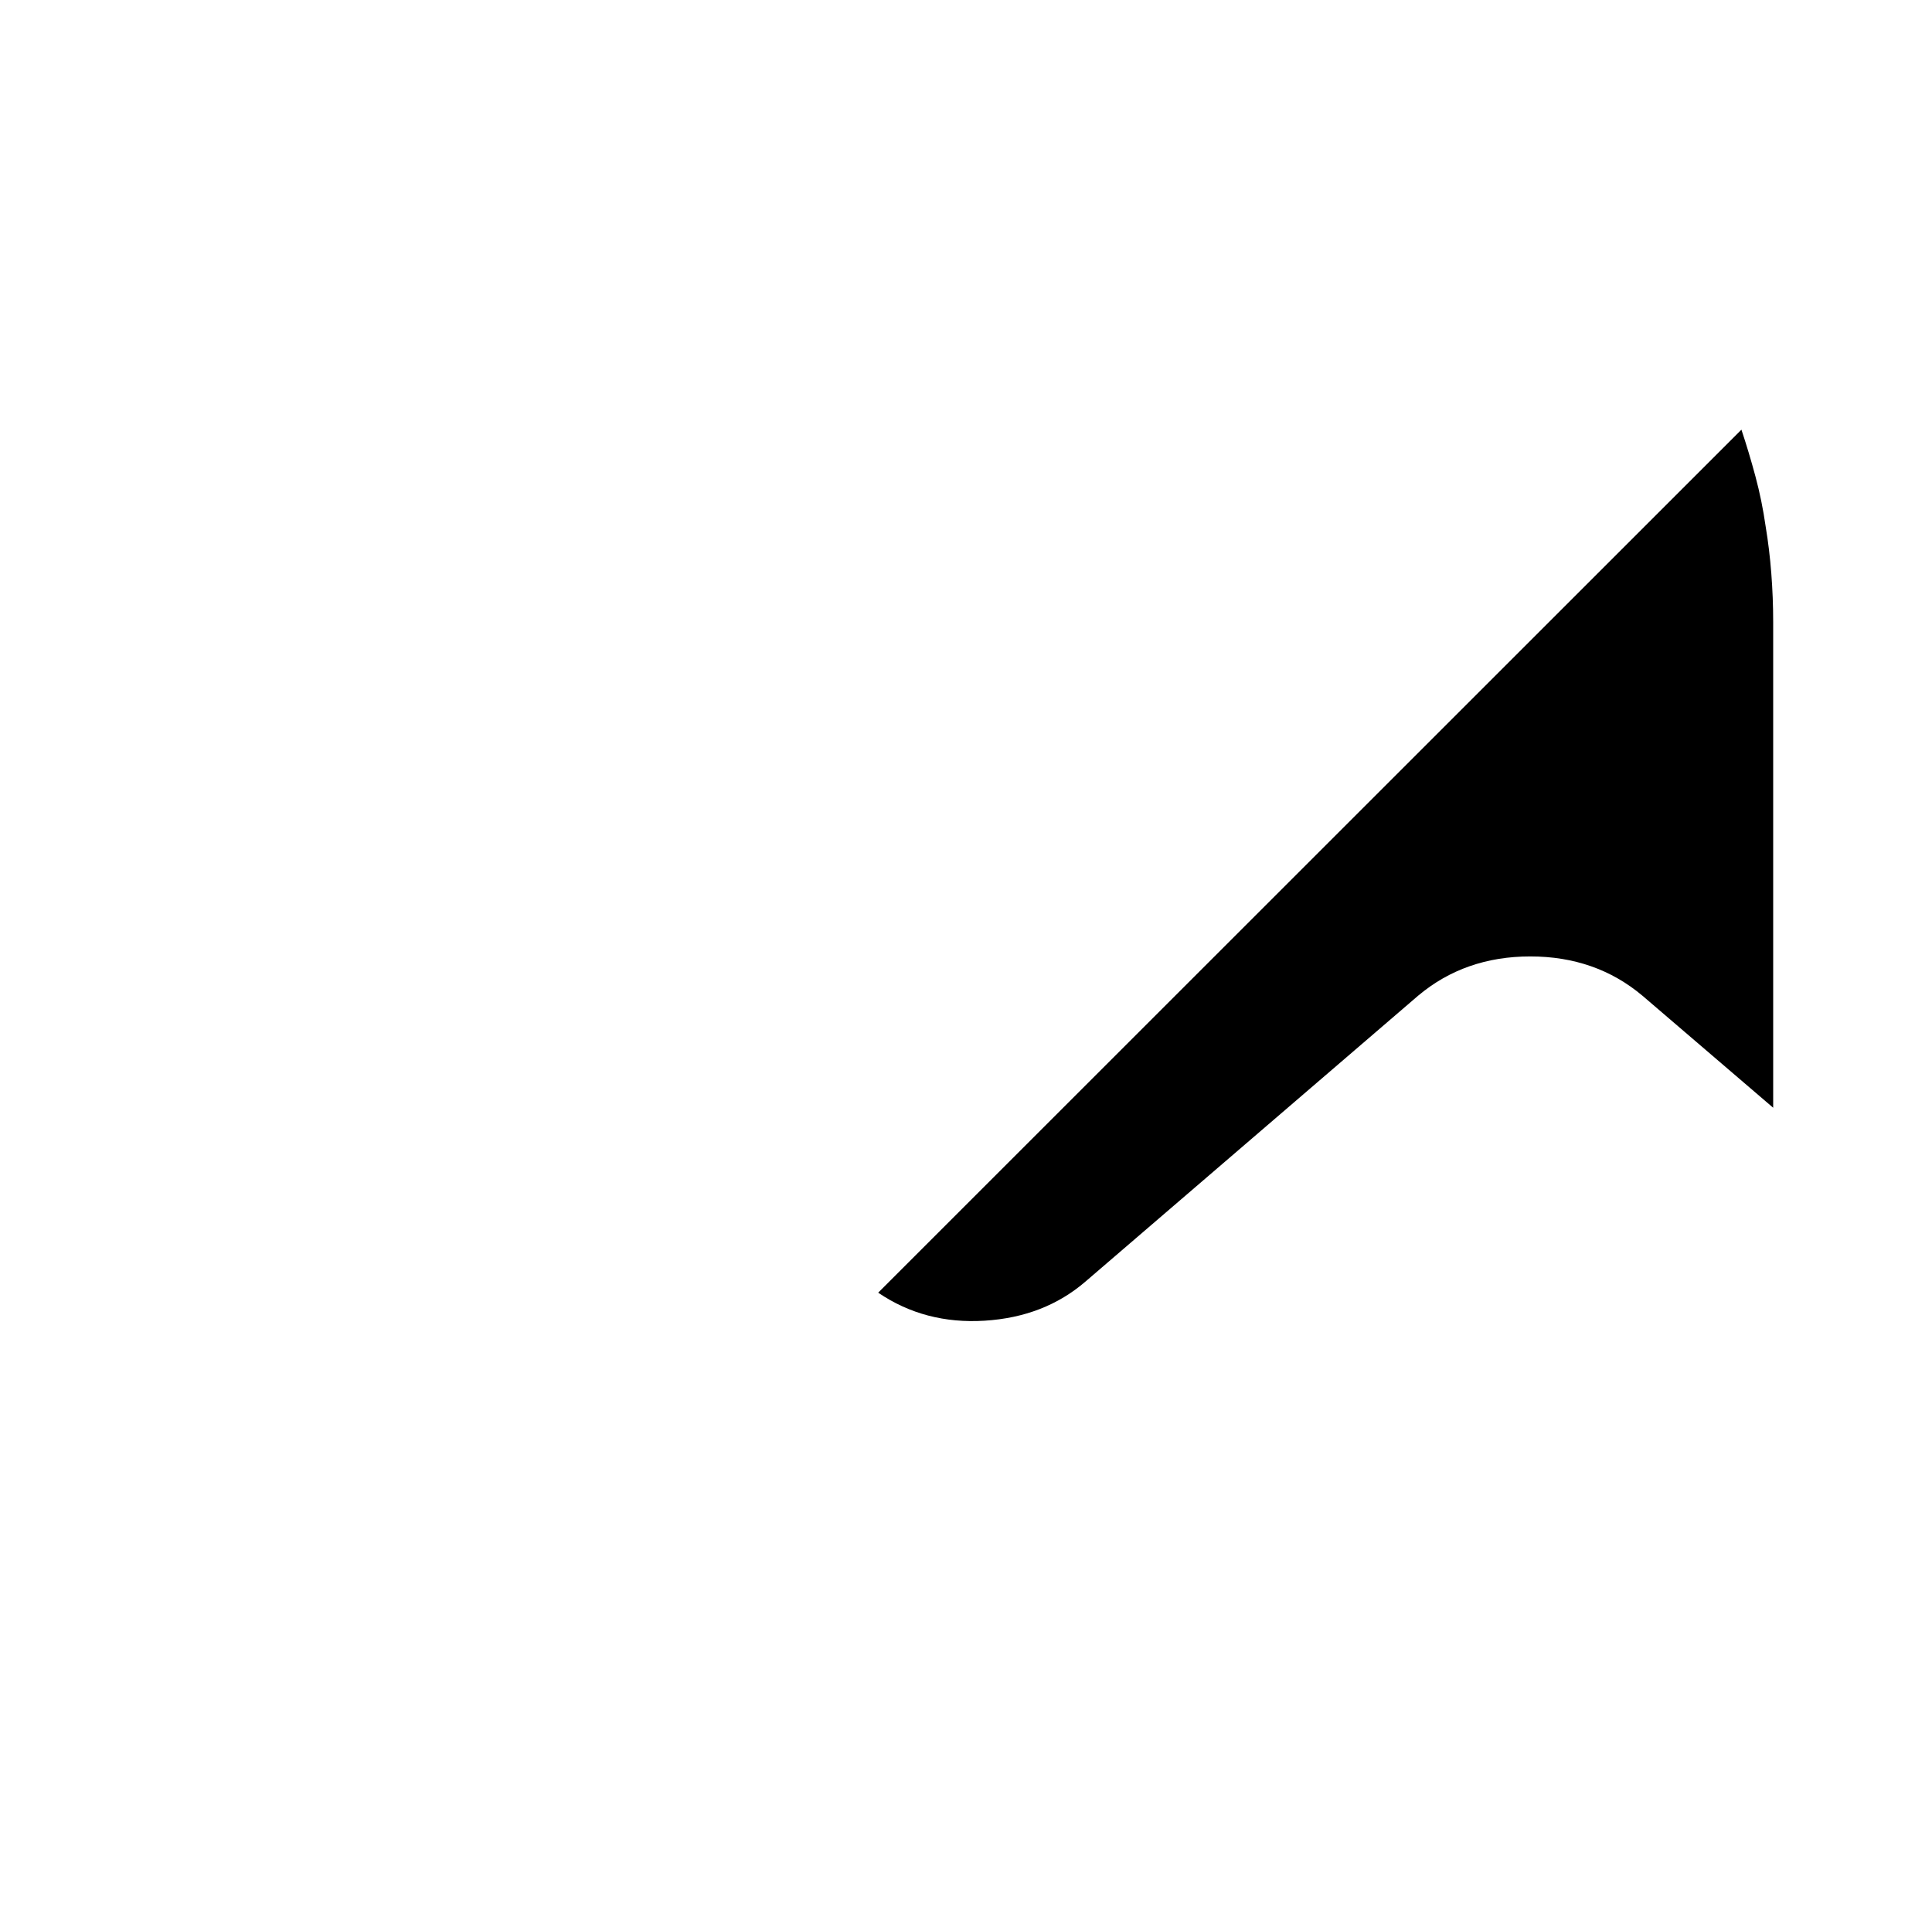
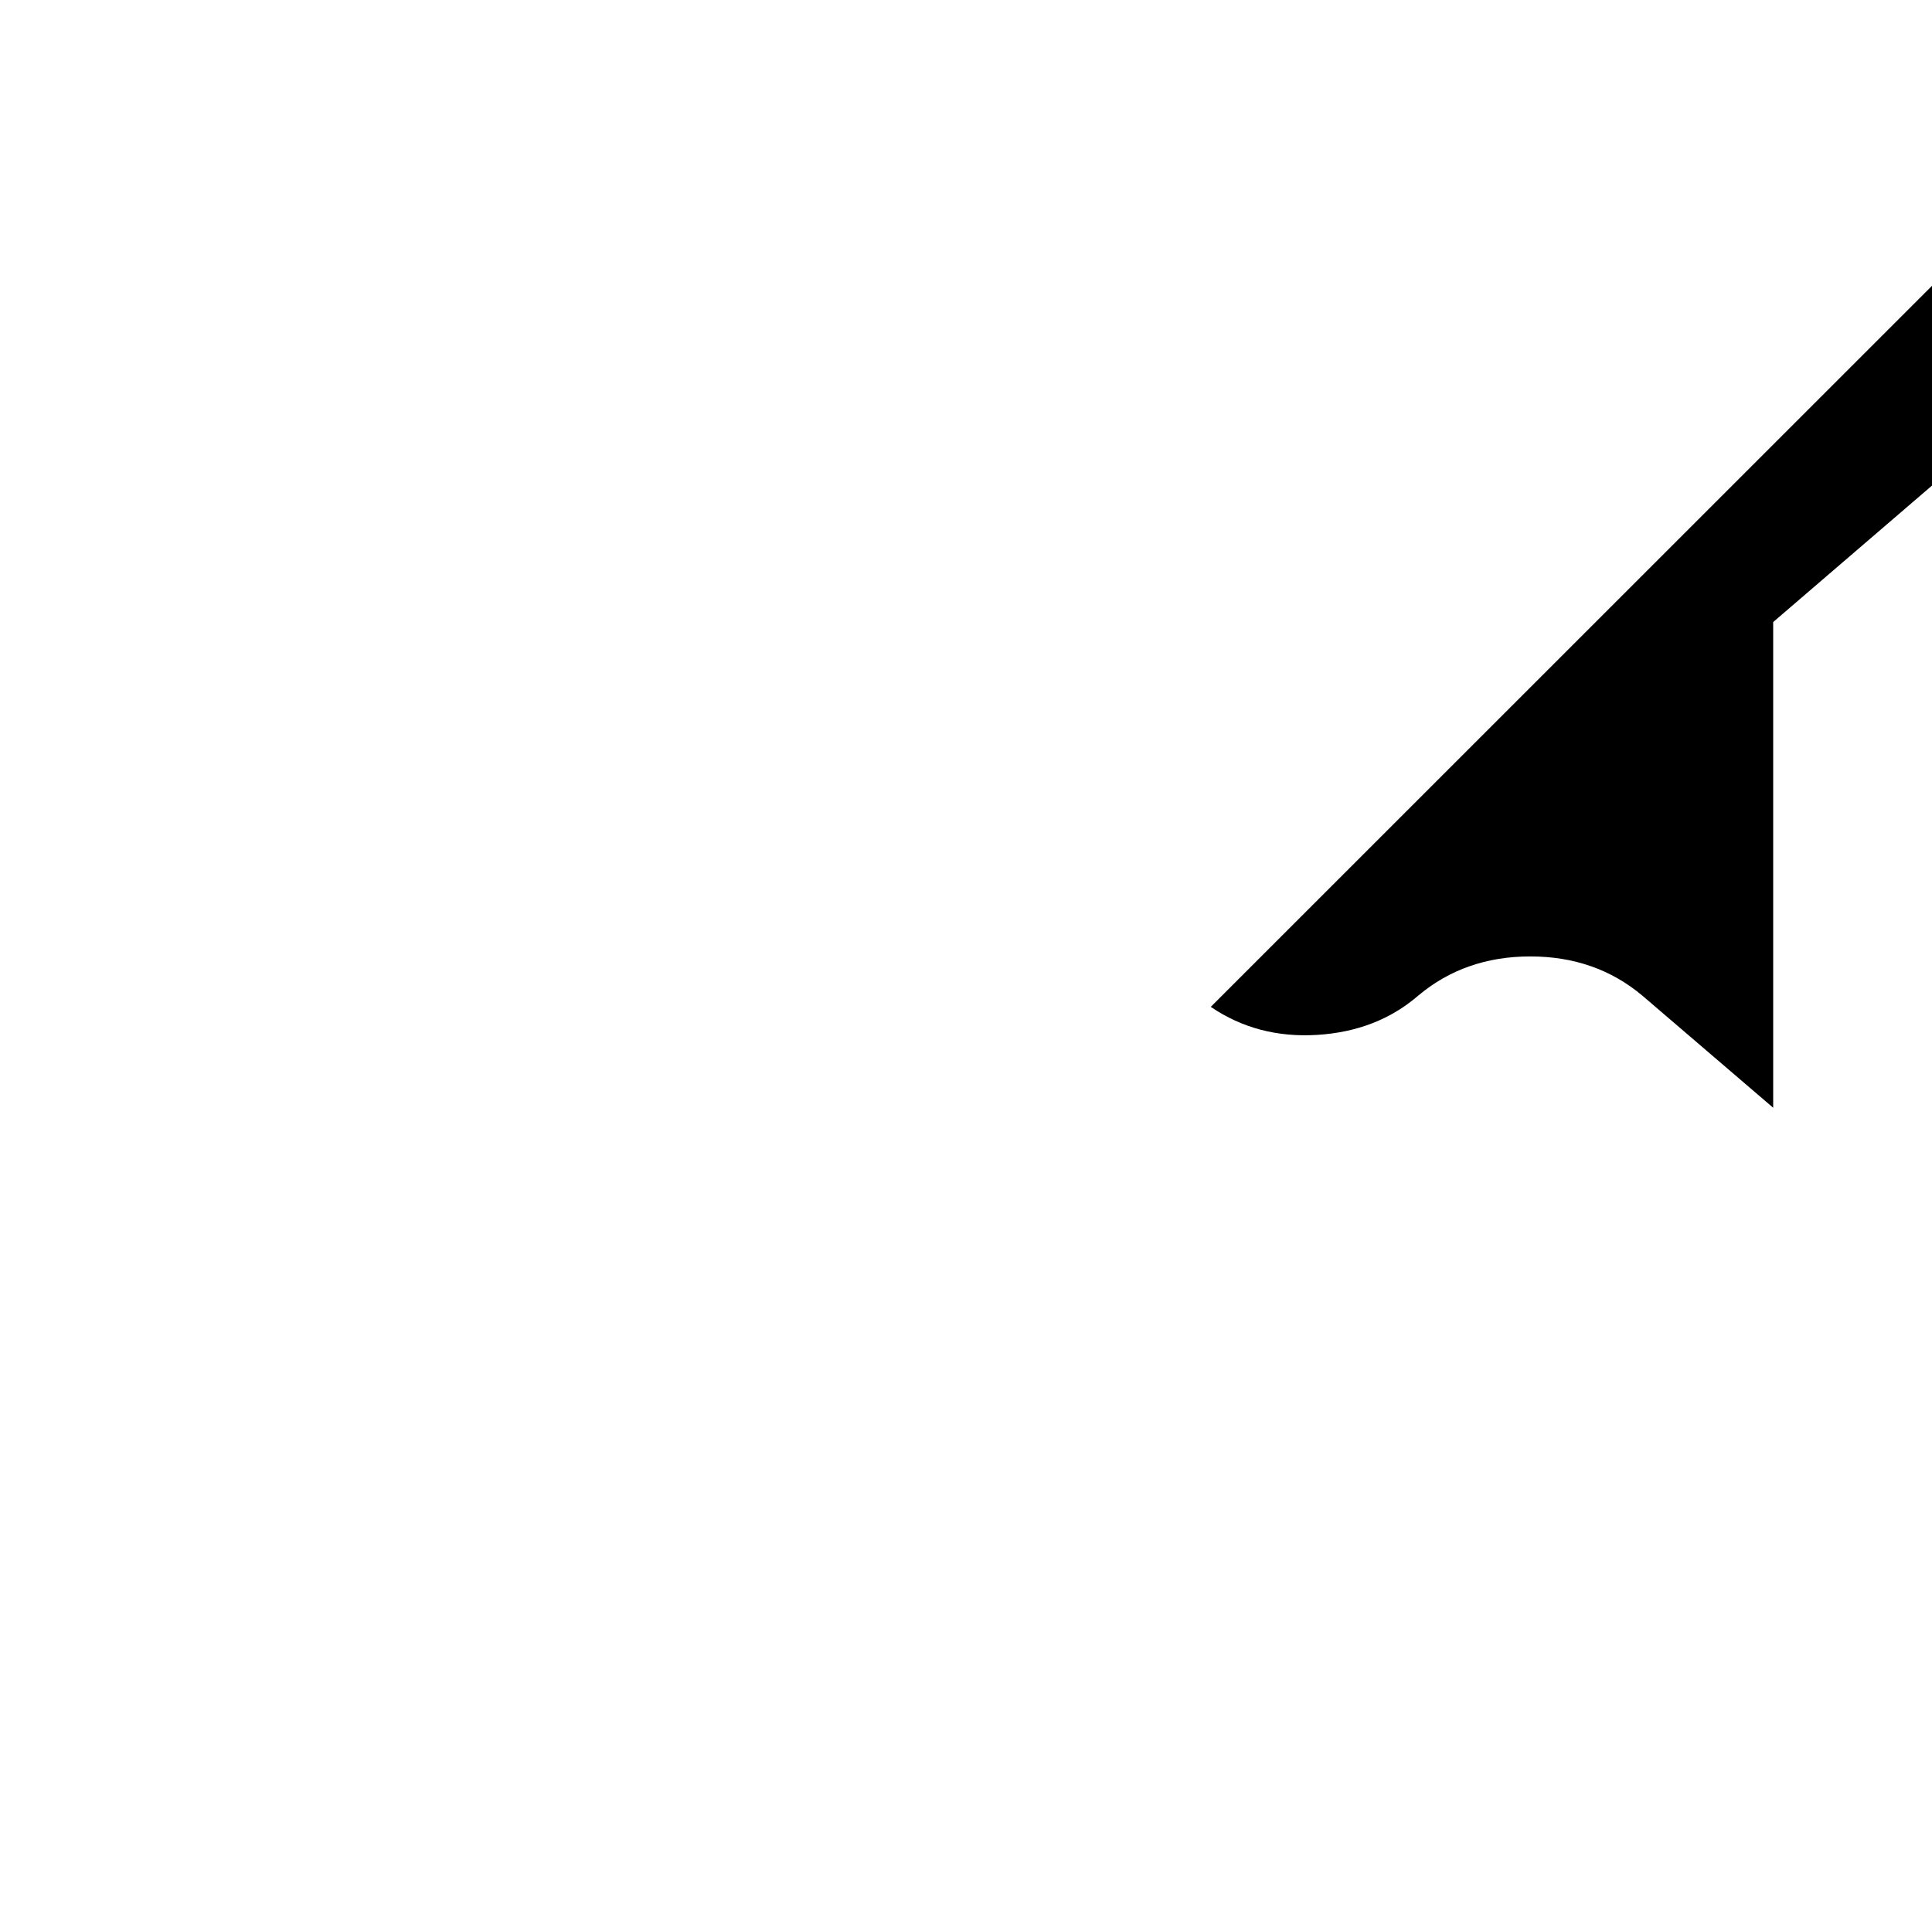
<svg xmlns="http://www.w3.org/2000/svg" version="1.1" viewBox="-10 0 1034 1024">
-   <path fill="currentColor" d="M939 333v260l-70 -60q-25 -21 -60 -21t-60 21l-178 153q-22 19 -54 21t-57 -15l462 -462q4 12 7.5 25t5.5 27q2 12 3 25t1 26v0z" />
+   <path fill="currentColor" d="M939 333v260l-70 -60q-25 -21 -60 -21t-60 21q-22 19 -54 21t-57 -15l462 -462q4 12 7.5 25t5.5 27q2 12 3 25t1 26v0z" />
</svg>